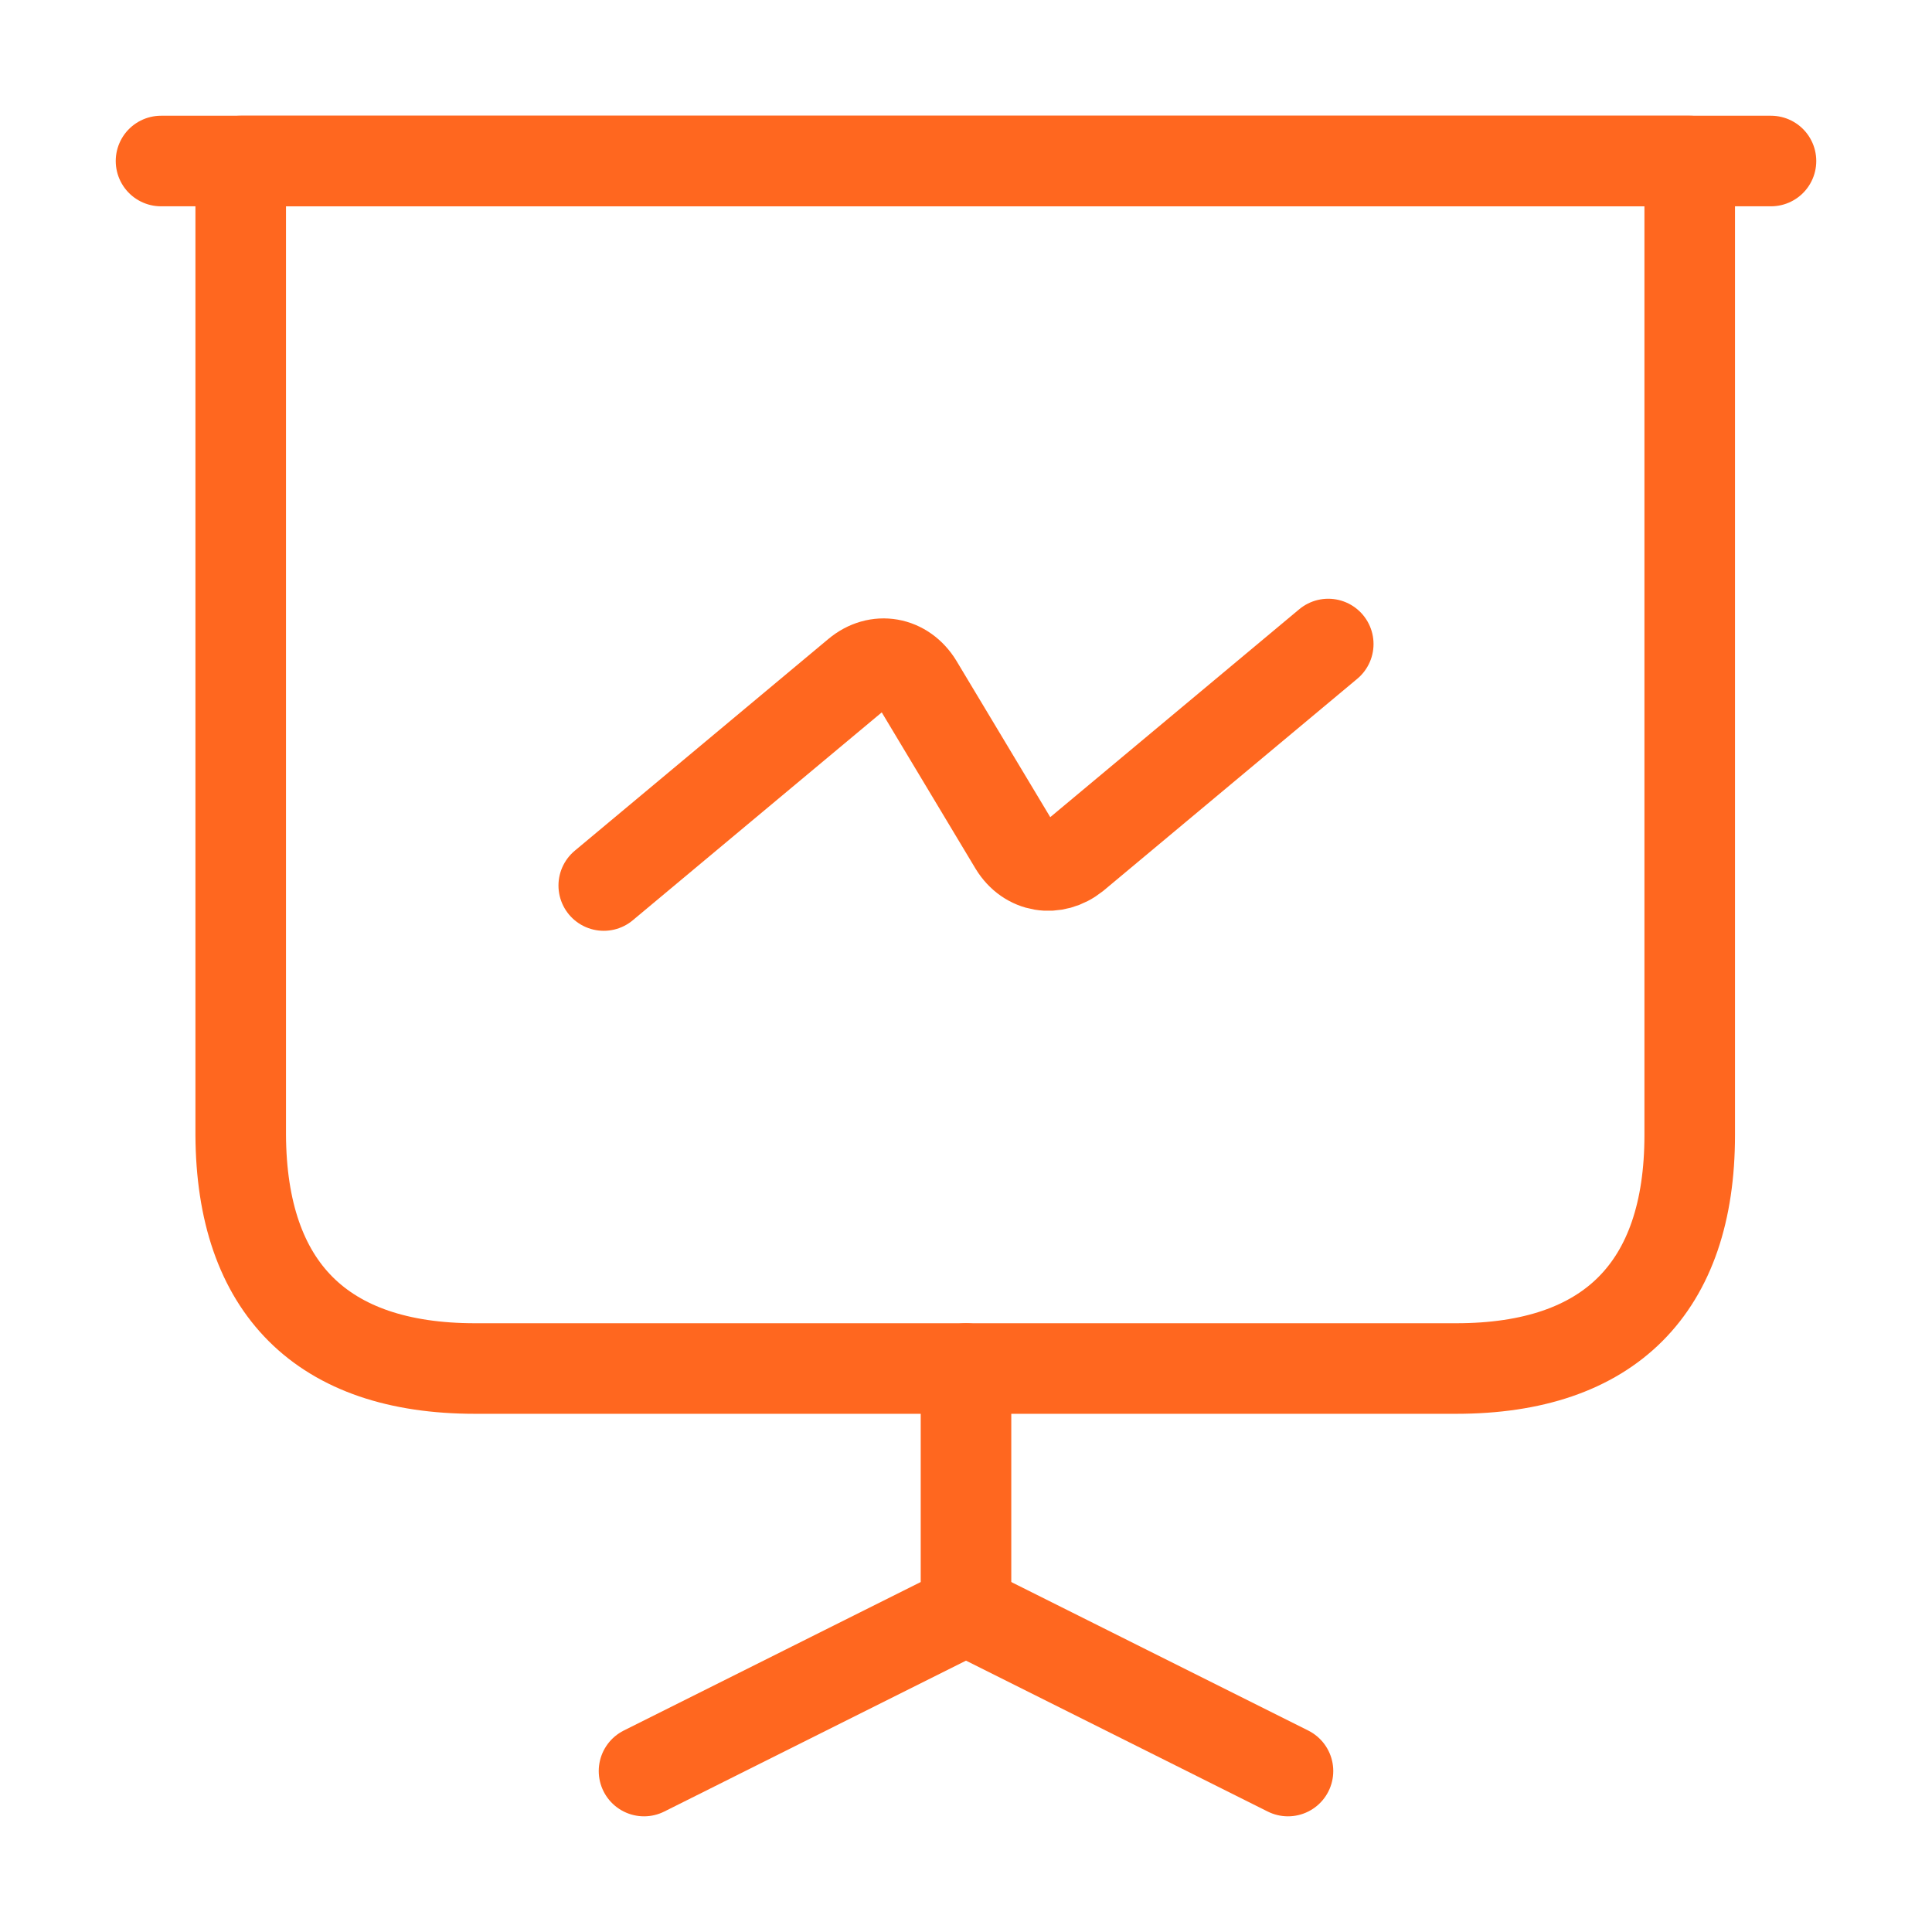
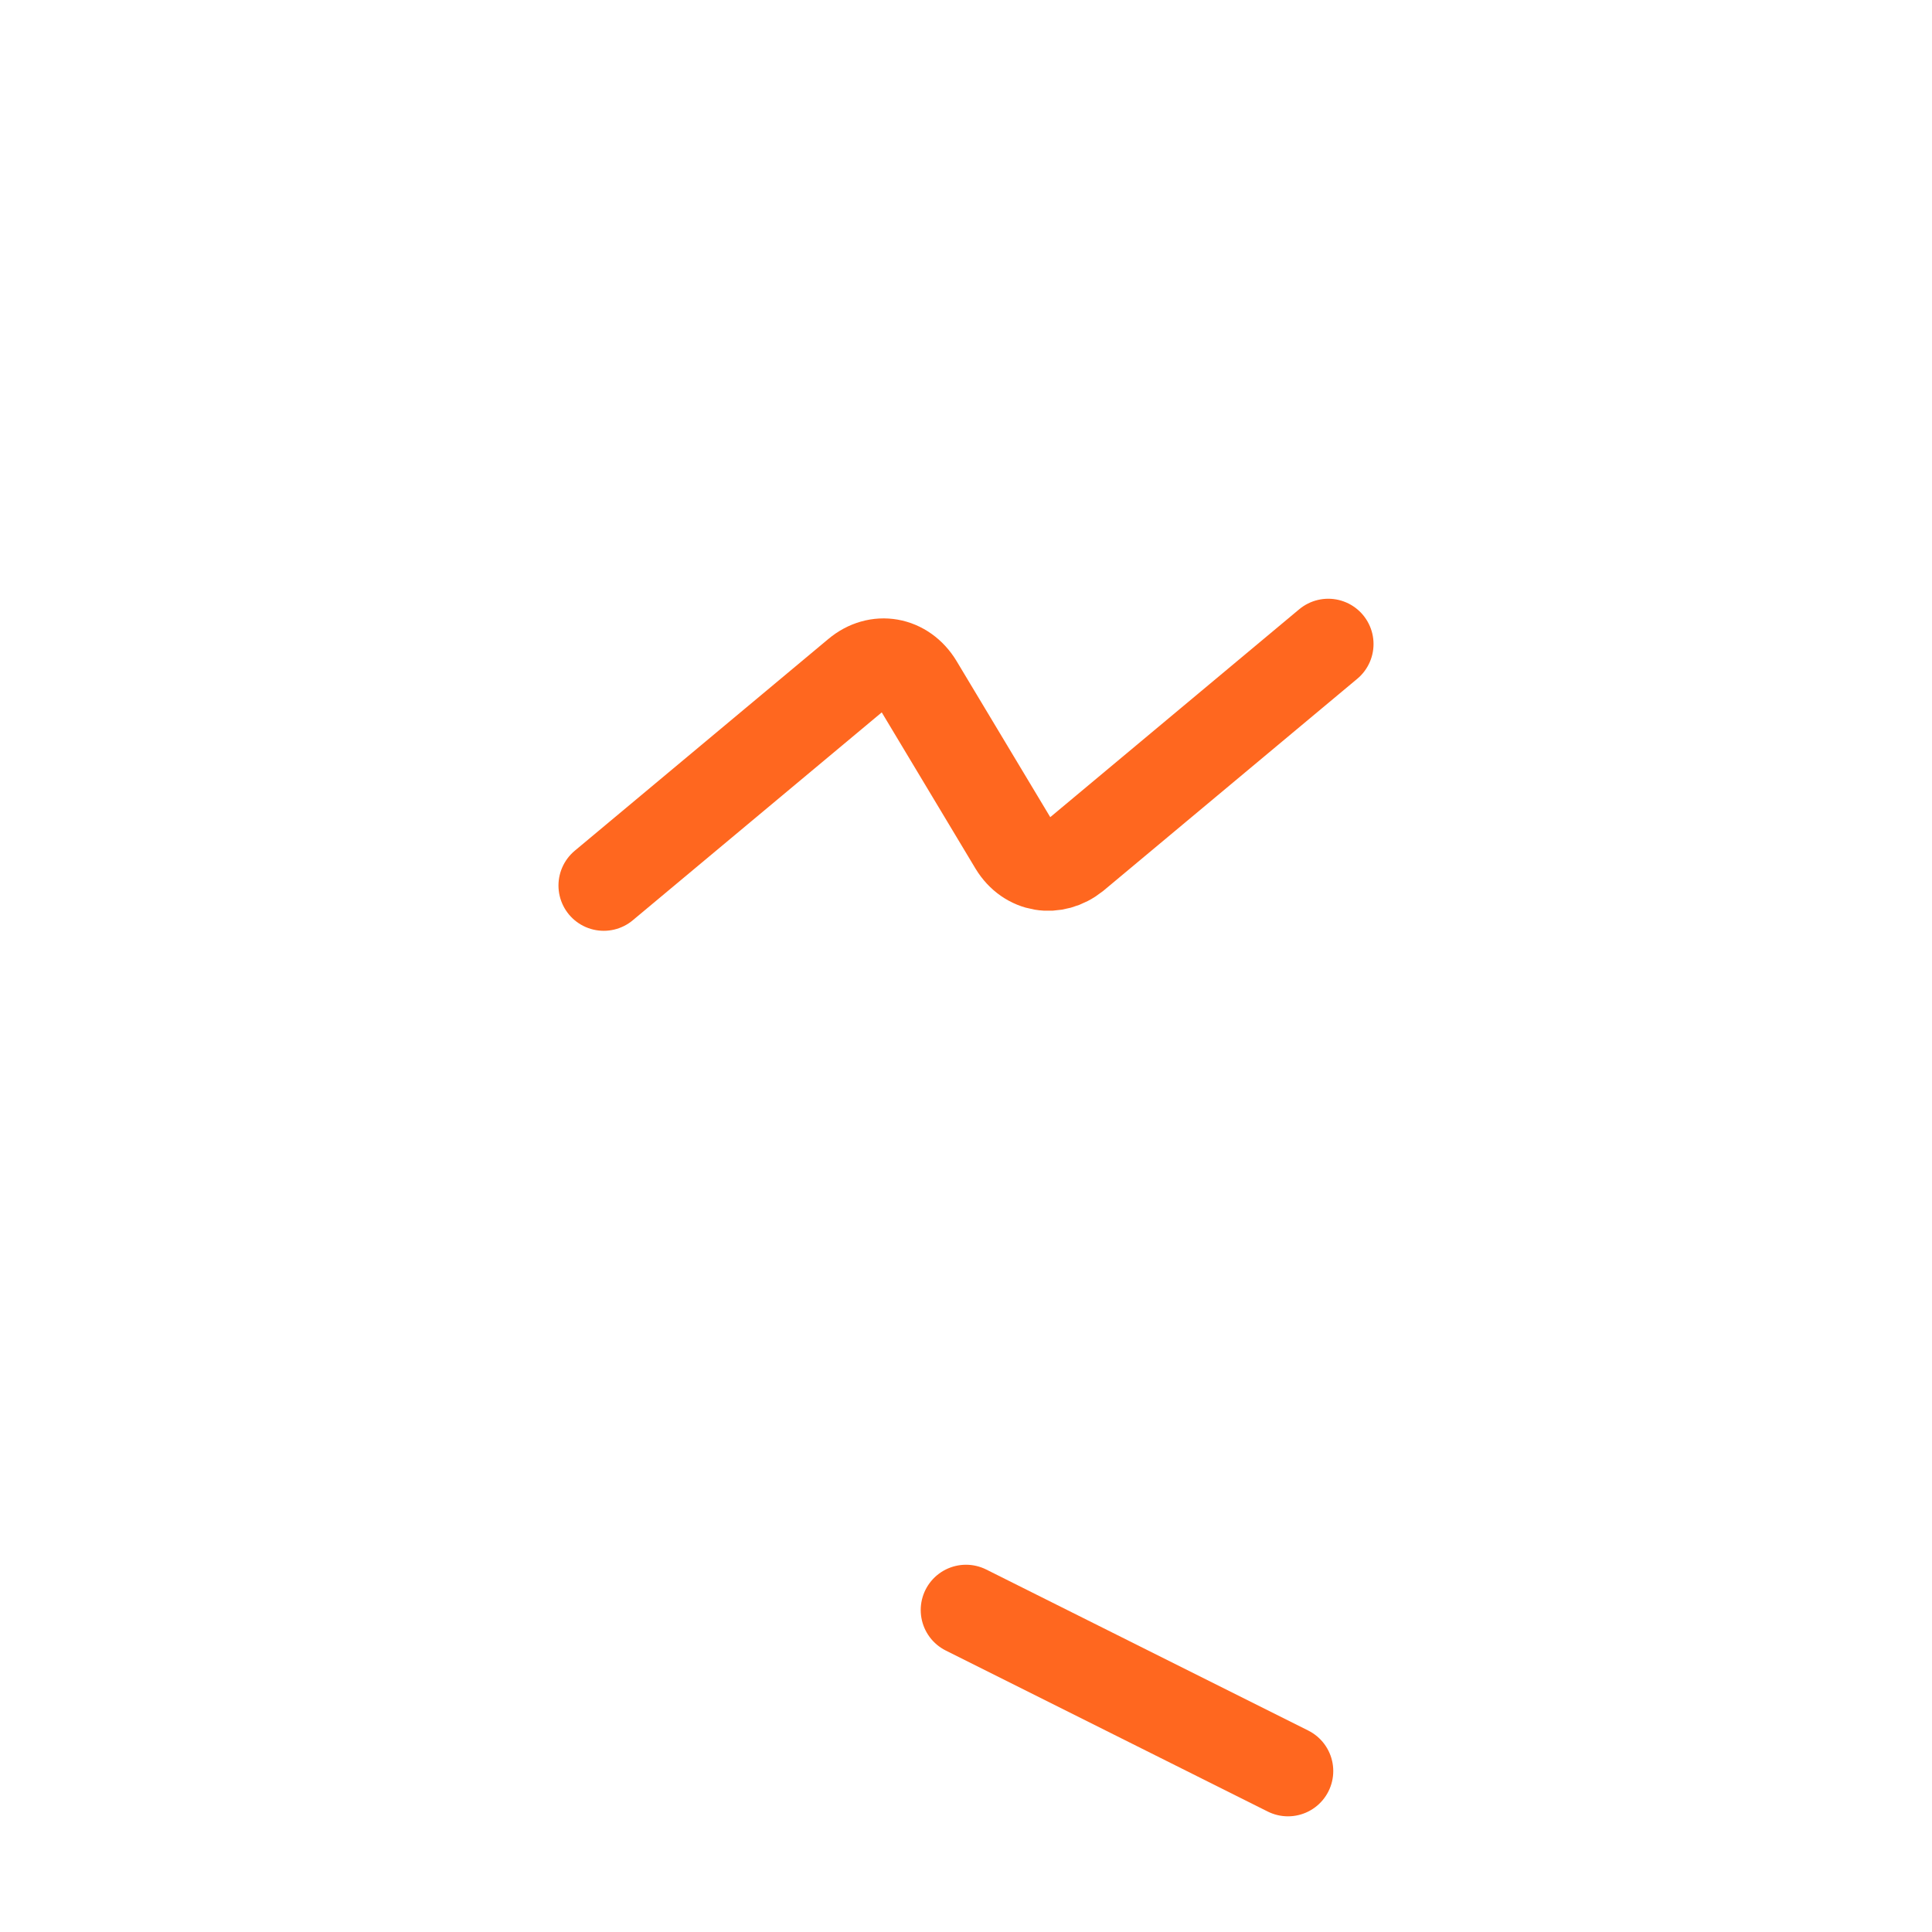
<svg xmlns="http://www.w3.org/2000/svg" width="32" height="32" viewBox="0 0 32 32" fill="none">
-   <path d="M7.867 22.667H24.12C26.653 22.667 27.987 21.334 27.987 18.8V2.667H3.987V18.8C4 21.334 5.333 22.667 7.867 22.667Z" stroke="#FF671F" stroke-width="1.5" stroke-miterlimit="10" stroke-linecap="round" stroke-linejoin="round" />
-   <path d="M2.667 2.667H29.333" stroke="#FF671F" stroke-width="1.5" stroke-miterlimit="10" stroke-linecap="round" stroke-linejoin="round" />
-   <path d="M10.667 29.334L16 26.667V22.667" stroke="#FF671F" stroke-width="1.5" stroke-miterlimit="10" stroke-linecap="round" stroke-linejoin="round" />
  <path d="M21.333 29.334L16 26.667" stroke="#FF671F" stroke-width="1.5" stroke-miterlimit="10" stroke-linecap="round" stroke-linejoin="round" />
  <path d="M10 14.667L14.2 11.16C14.533 10.88 14.973 10.96 15.2 11.334L16.8 14C17.027 14.374 17.467 14.44 17.8 14.174L22 10.667" stroke="#FF671F" stroke-width="1.5" stroke-miterlimit="10" stroke-linecap="round" stroke-linejoin="round" />
</svg>